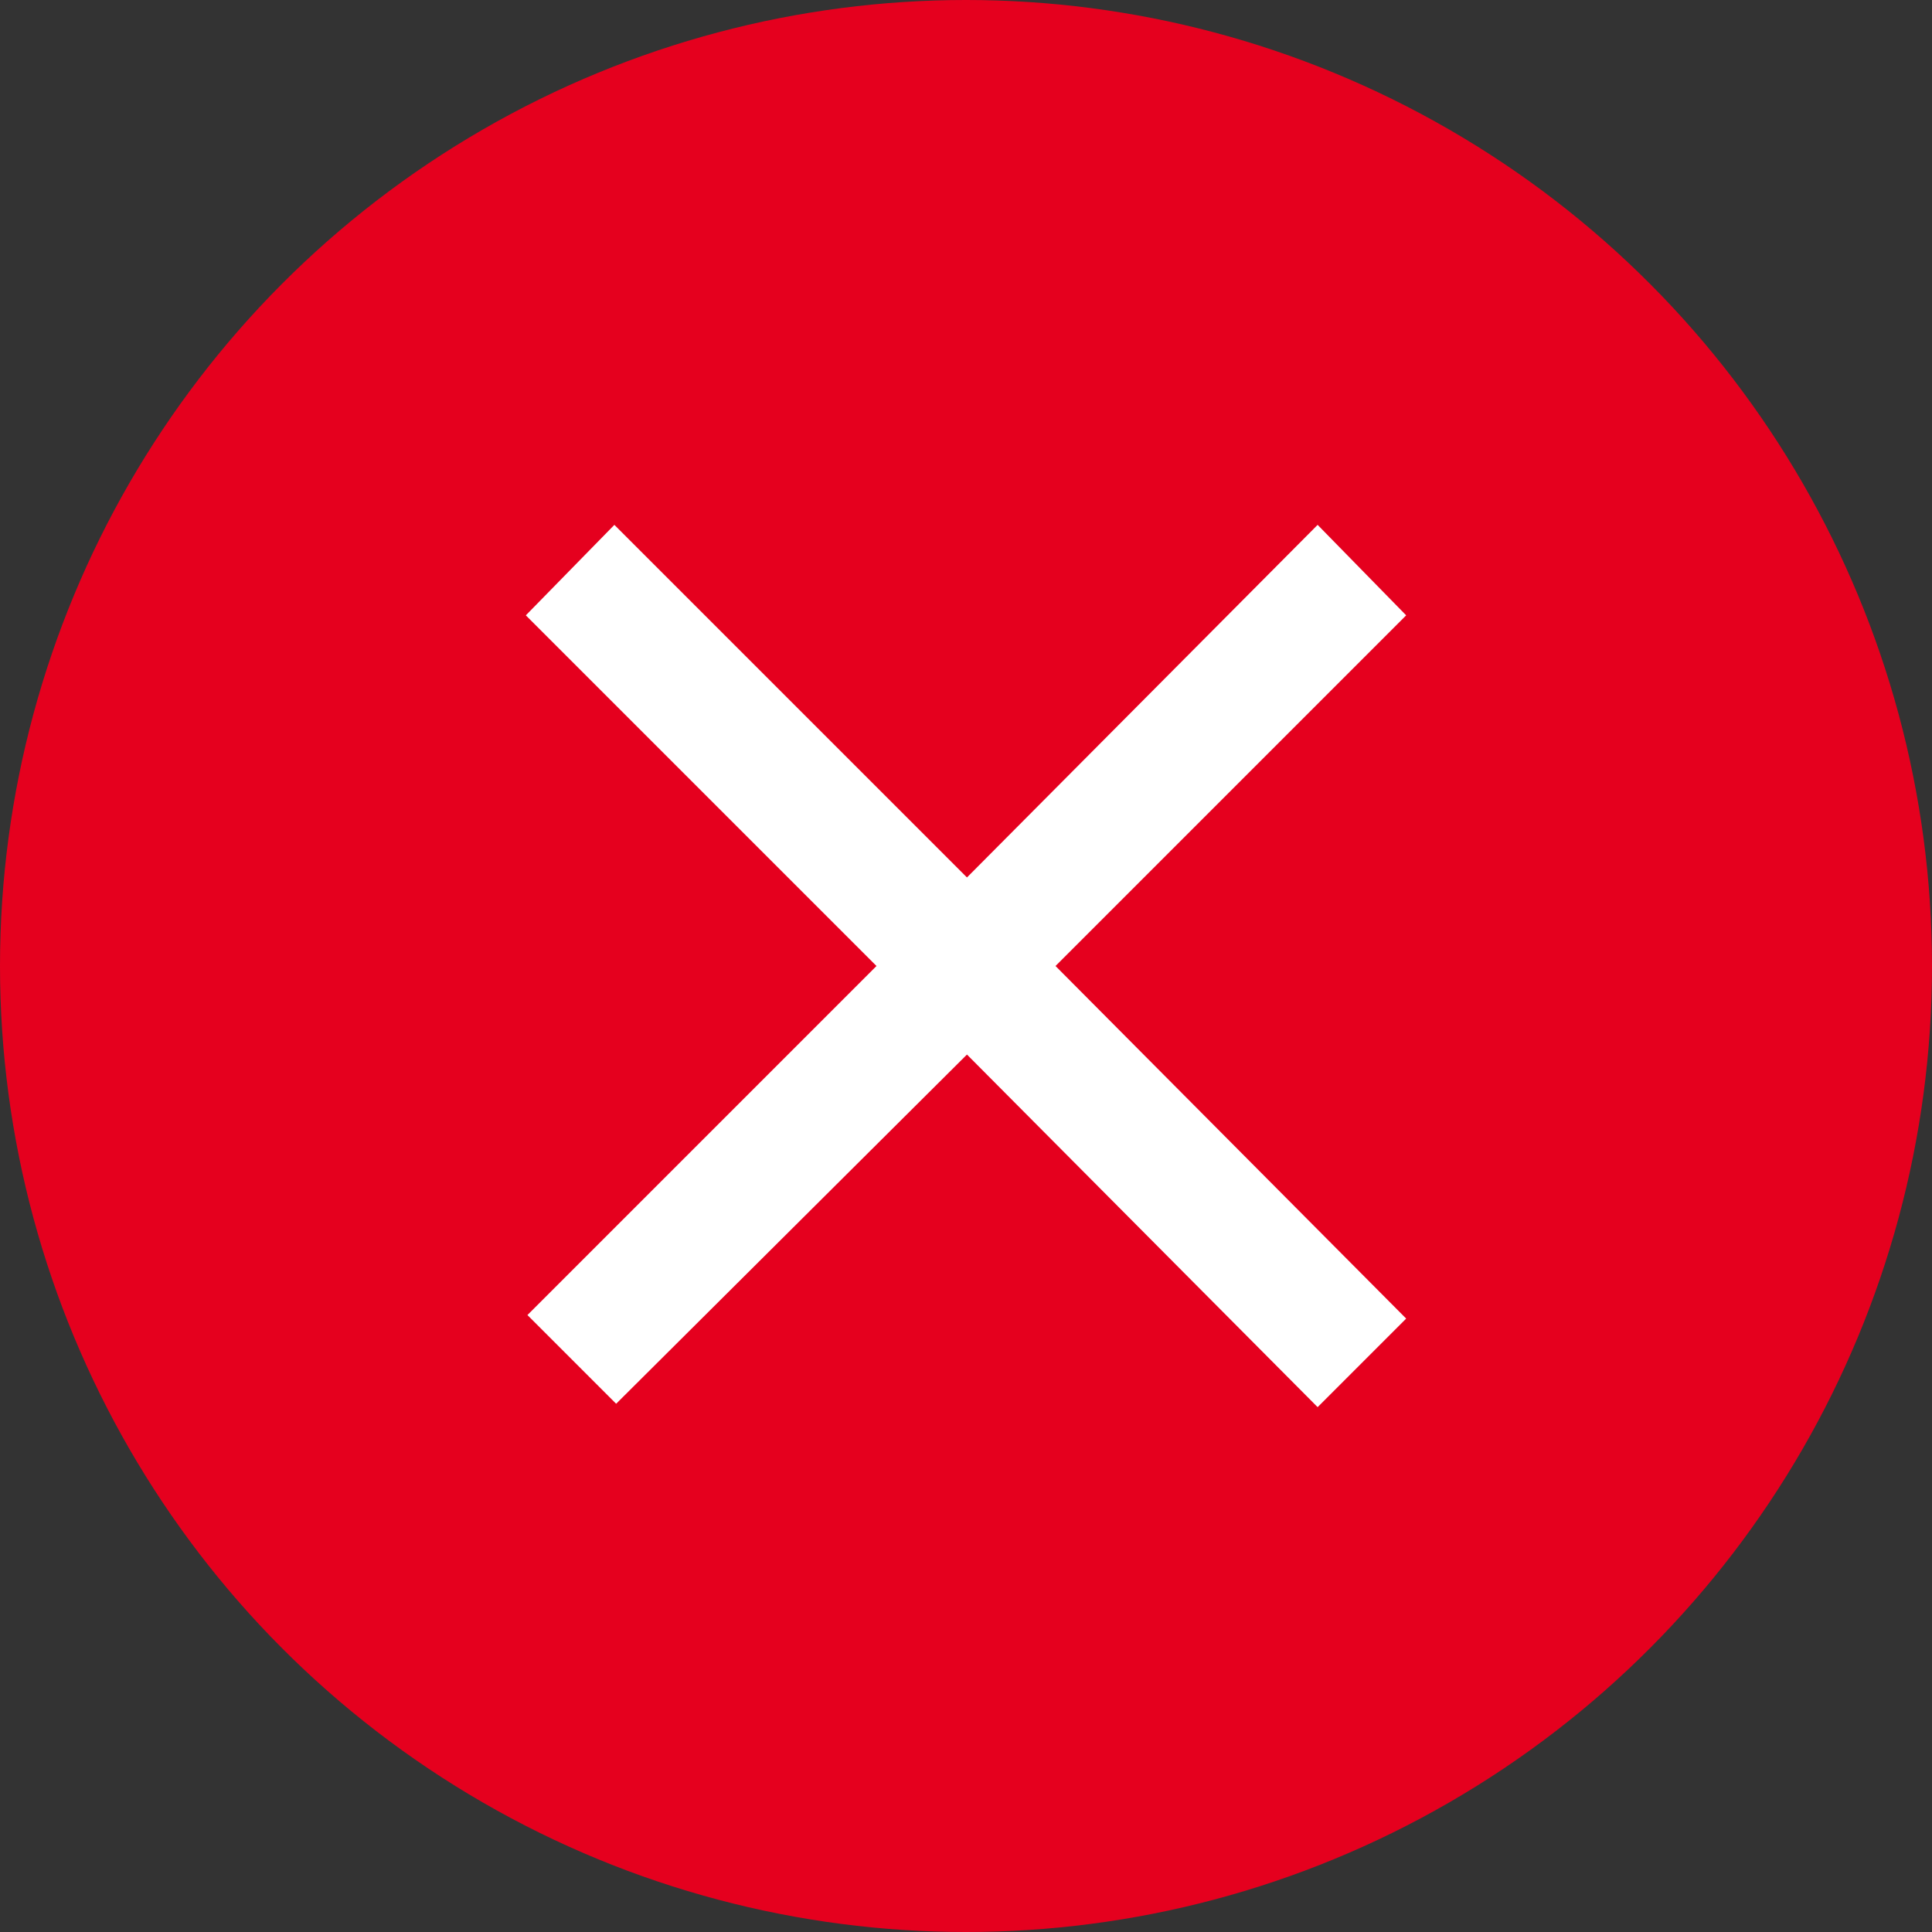
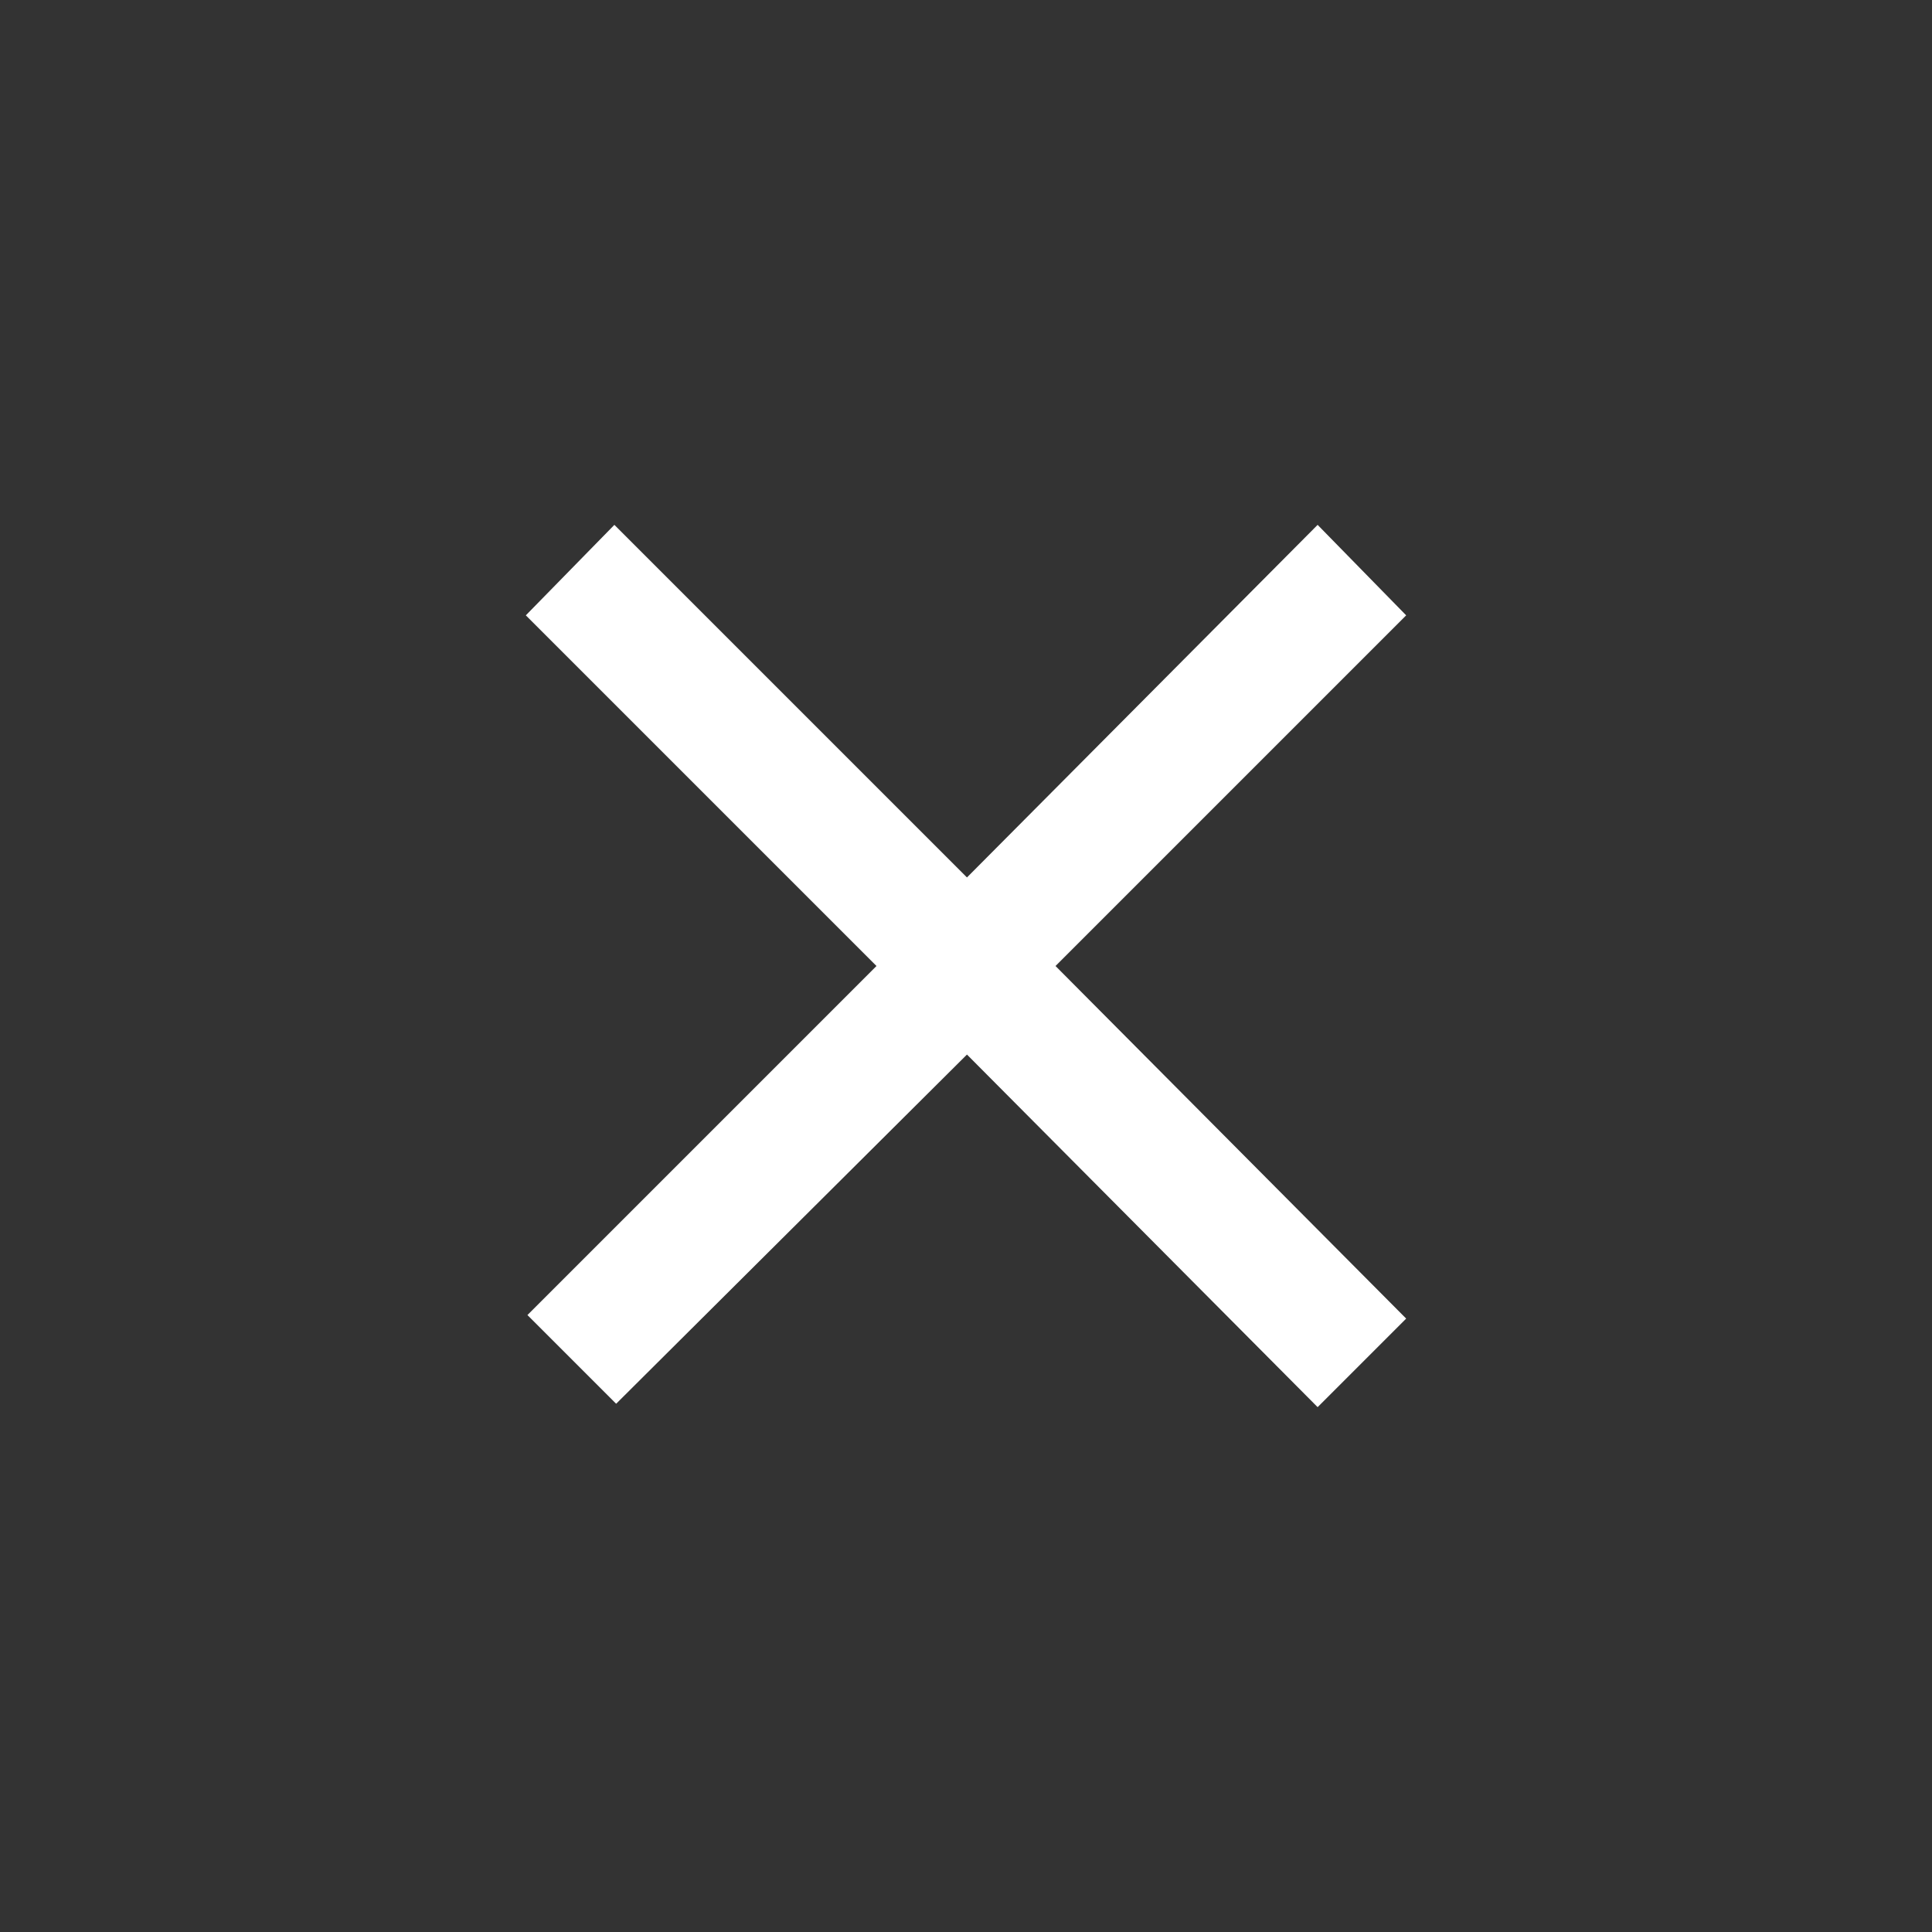
<svg xmlns="http://www.w3.org/2000/svg" id="_レイヤー_2" data-name="レイヤー 2" viewBox="0 0 60 60">
  <rect x="0" y="0" width="60" height="60" fill="#333333" stroke="none" />
  <defs>
    <style>
      .cls-1 {
        fill: #fff;
      }

      .cls-2 {
        fill: #e5001e;
      }
    </style>
  </defs>
  <g id="menu">
    <g>
-       <circle class="cls-2" cx="30" cy="30" r="30" />
      <path class="cls-1" d="m19.13,43.59l-2.75-2.75,10.84-10.84-10.89-10.89,2.75-2.81,10.95,10.95,10.89-10.95,2.75,2.81-10.89,10.89,10.89,10.95-2.75,2.75-10.89-10.95-10.89,10.84Z" />
    </g>
  </g>
</svg>